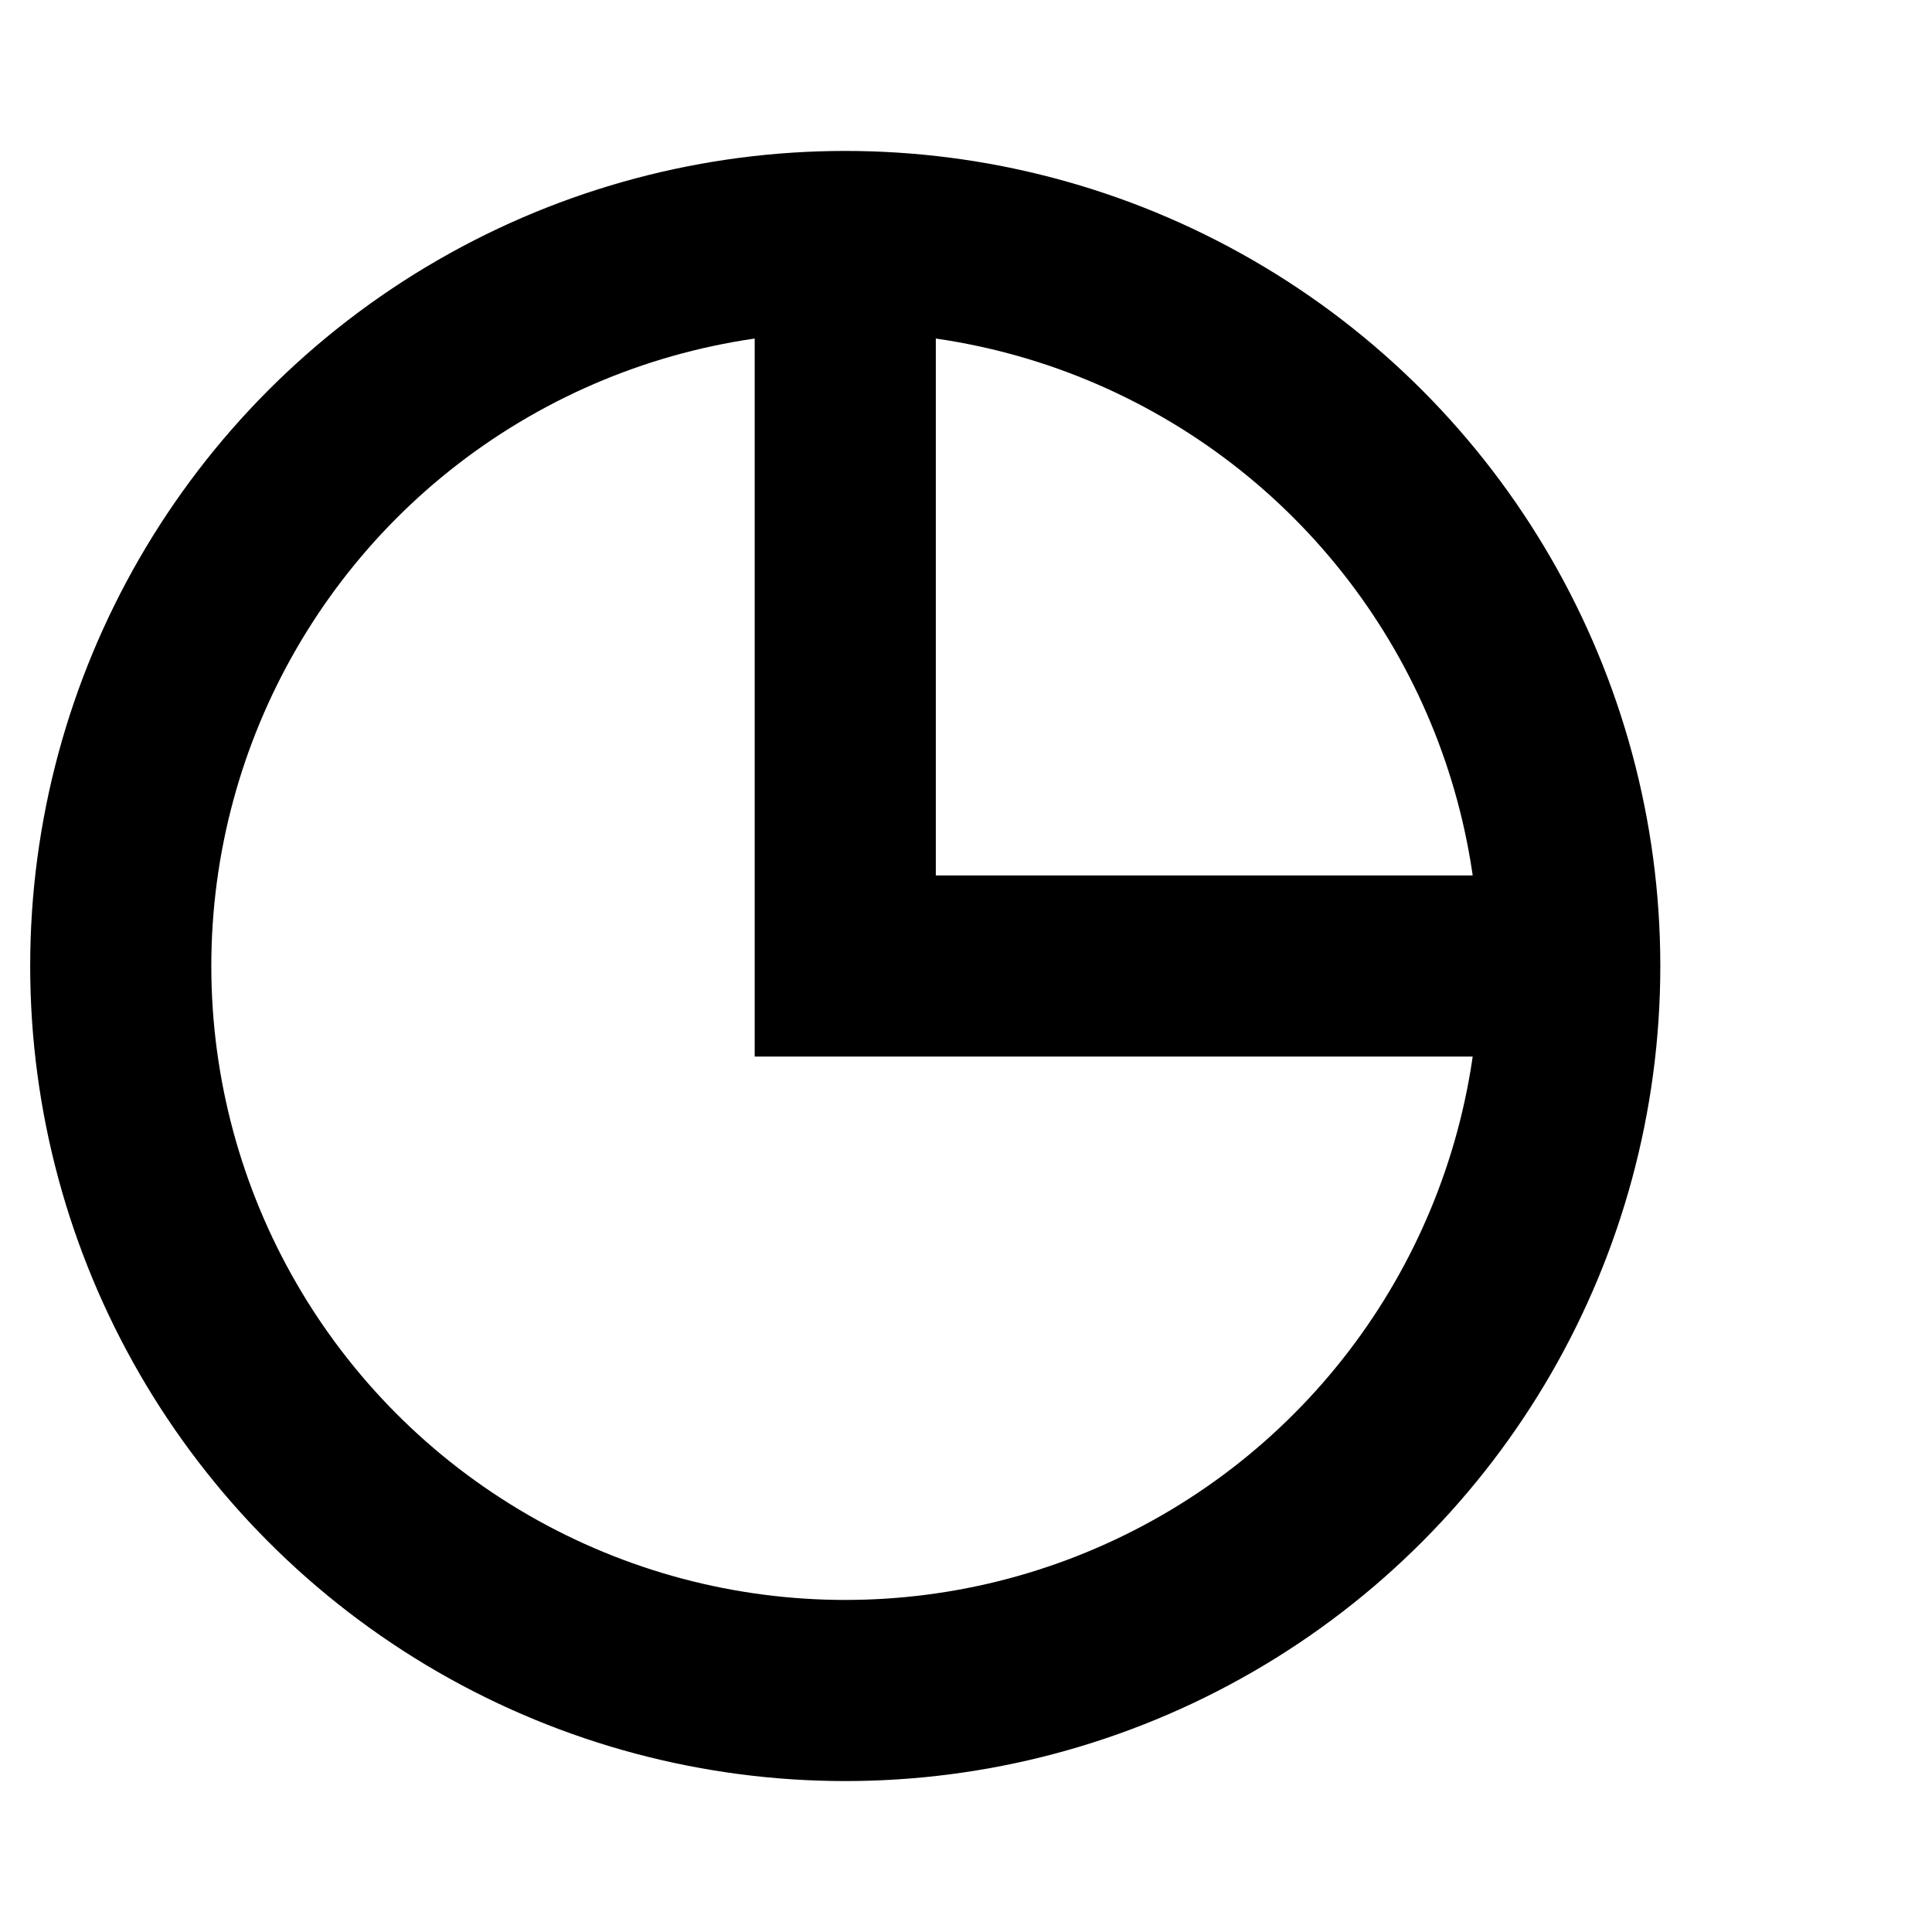
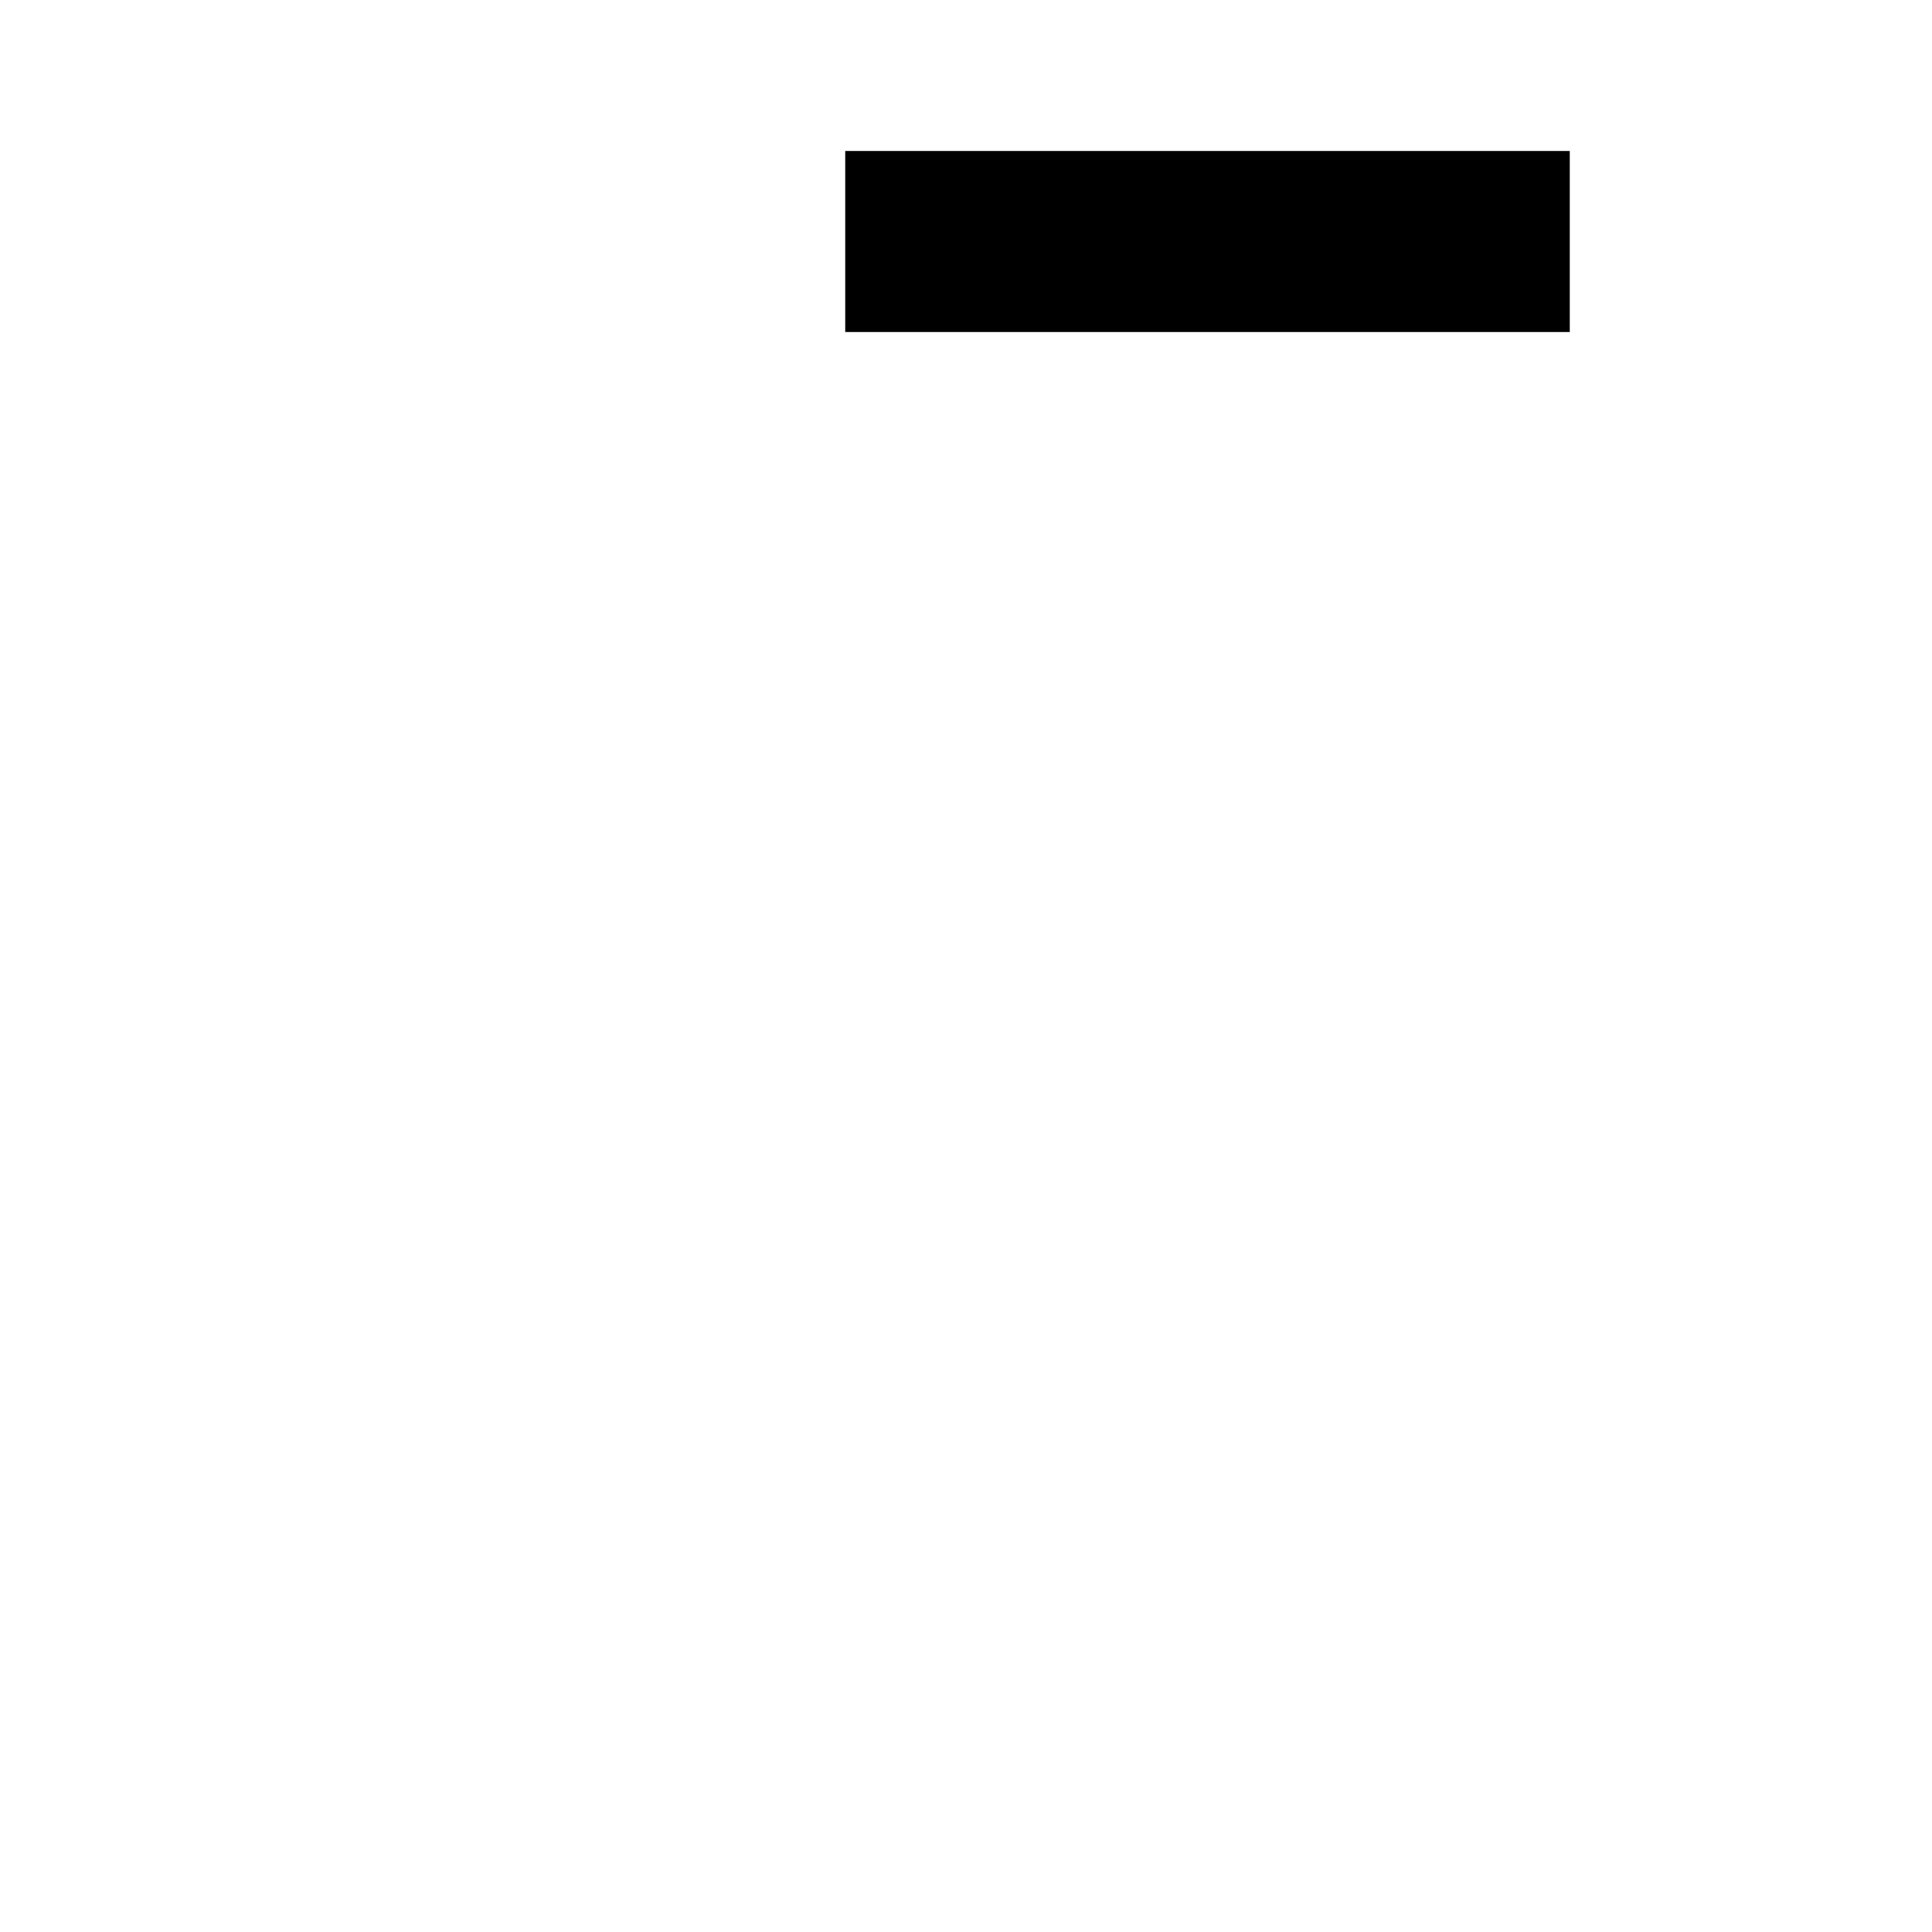
<svg xmlns="http://www.w3.org/2000/svg" version="1.1" id="Layer_1" x="0" y="0" viewBox="0 0 32 32" style="enable-background:new 0 0 32 32" xml:space="preserve">
  <style>.st0{fill:none;stroke:#000;stroke-width:3;stroke-miterlimit:10}</style>
-   <circle class="st0" cx="14" cy="16" r="12" />
-   <path class="st0" d="M14 4v12h12" />
+   <path class="st0" d="M14 4h12" />
</svg>